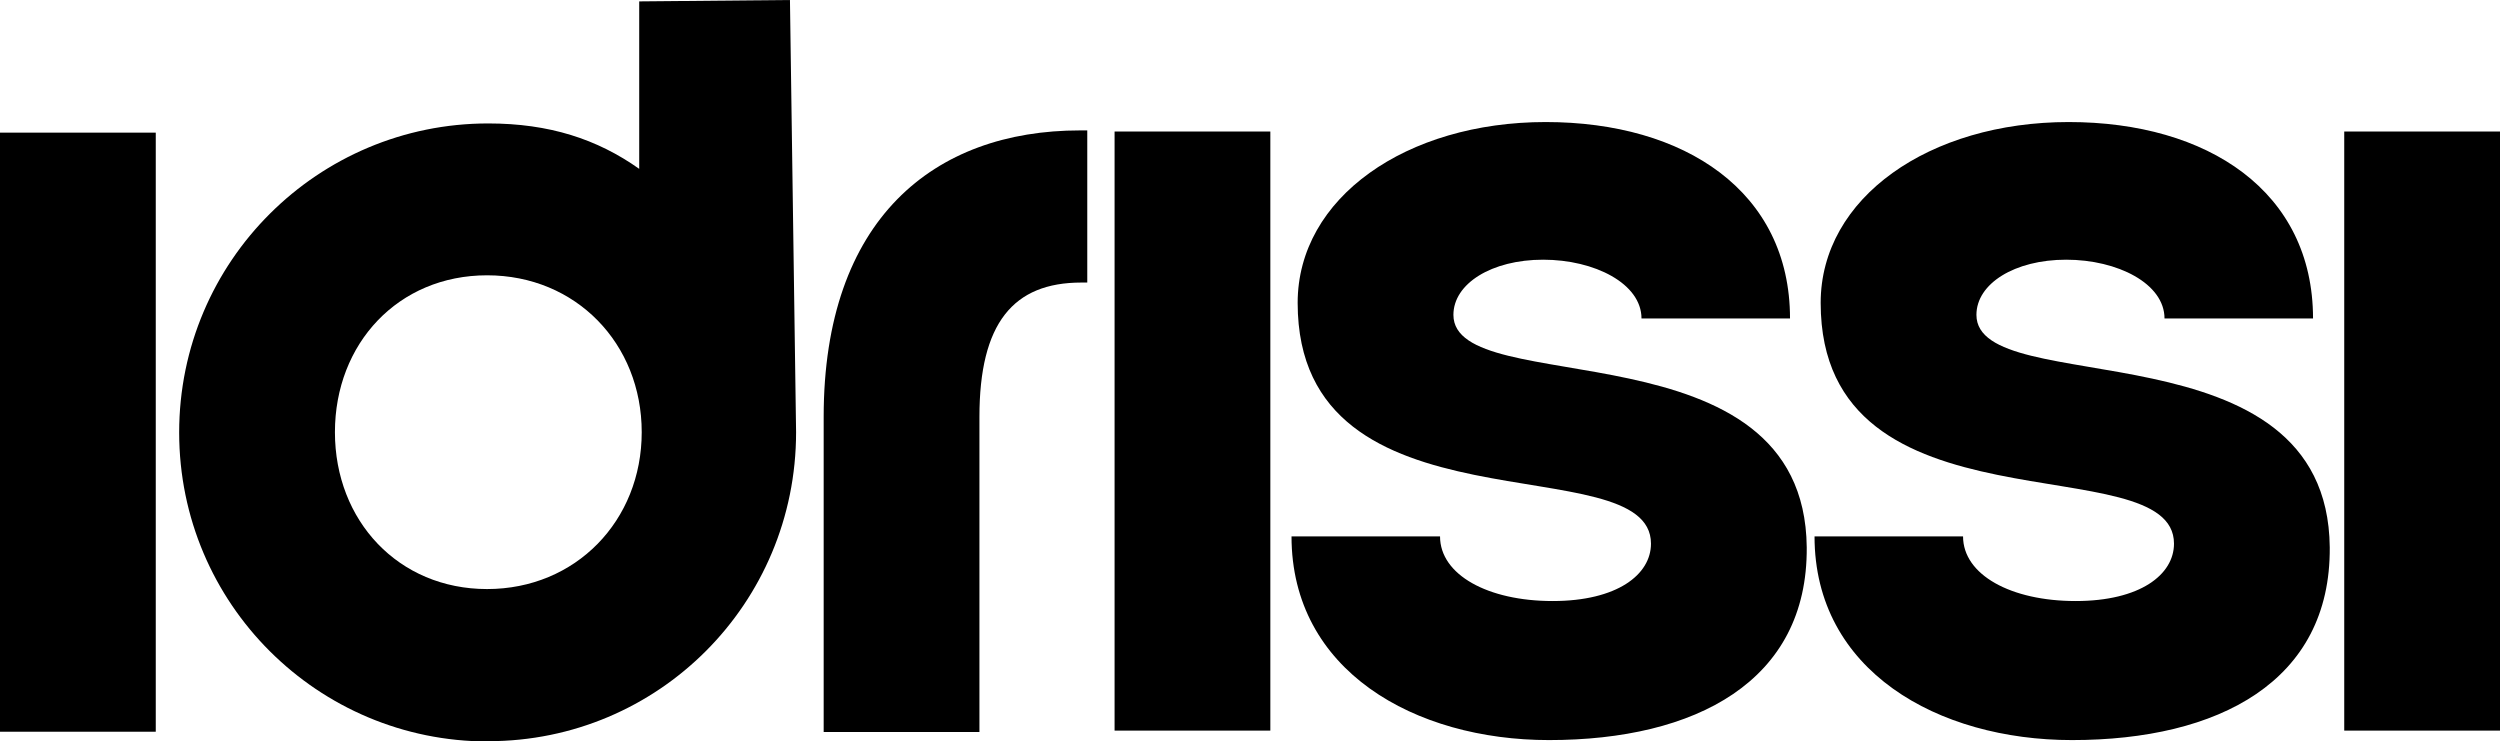
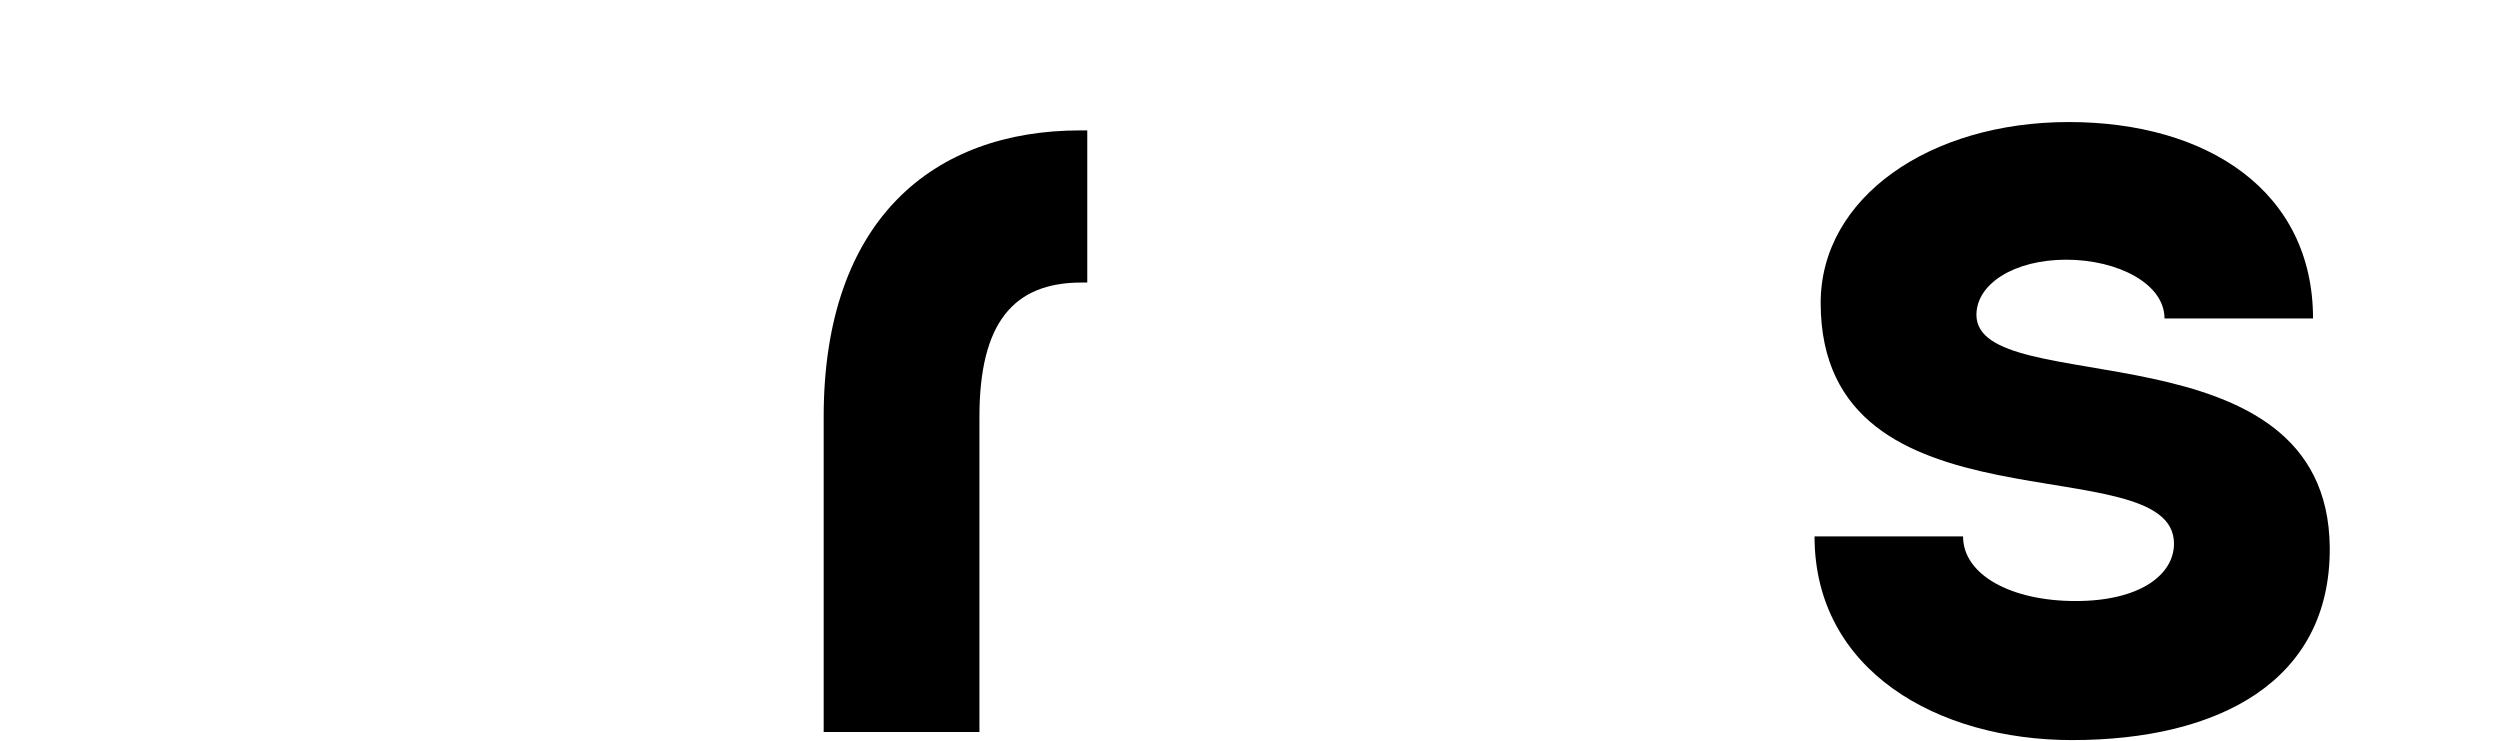
<svg xmlns="http://www.w3.org/2000/svg" viewBox="0 0 89.72 26.61" data-sanitized-data-name="Layer 1" data-name="Layer 1" id="Layer_1">
-   <rect height="21.5" width="5.59" y="4.76" />
-   <path d="M17.52,26.61c-6.11,0-11.09-4.94-11.09-11.09s4.99-11.09,11.09-11.09c2.19,0,3.91.56,5.42,1.63V.05l5.41-.05.22,15.51c0,6.15-4.94,11.09-11.05,11.09ZM12.02,15.51c0,3.18,2.28,5.63,5.46,5.63s5.55-2.45,5.55-5.63-2.36-5.63-5.55-5.63-5.46,2.45-5.46,5.63Z" />
  <path d="M29.56,14.96c0-7.1,3.96-10.28,9.2-10.28h.26v5.46h-.21c-2.45,0-3.66,1.46-3.66,4.82v11.31h-5.59v-11.31Z" />
-   <rect height="21.5" width="5.59" y="4.72" x="40" />
-   <path d="M46.35,19.25h5.33c0,1.38,1.72,2.32,4.04,2.32s3.53-.95,3.53-2.06c0-3.57-12.68-.13-12.68-8.64,0-3.78,3.91-6.49,8.9-6.49s8.77,2.49,8.77,7.05h-5.33c0-1.25-1.68-2.11-3.53-2.11s-3.22.86-3.22,1.98c0,3.1,12.6.22,12.68,8.34.04,4.82-4,6.92-9.25,6.92-4.82,0-9.24-2.49-9.24-7.31Z" />
  <path d="M65.12,19.25h5.33c0,1.38,1.72,2.32,4.04,2.32s3.53-.95,3.53-2.06c0-3.57-12.68-.13-12.68-8.64,0-3.78,3.91-6.49,8.9-6.49s8.77,2.49,8.77,7.05h-5.33c0-1.25-1.68-2.11-3.53-2.11s-3.22.86-3.22,1.98c0,3.1,12.6.22,12.68,8.34.04,4.82-4,6.92-9.25,6.92-4.82,0-9.24-2.49-9.24-7.31Z" />
-   <rect height="21.5" width="5.59" y="4.72" x="84.13" />
</svg>